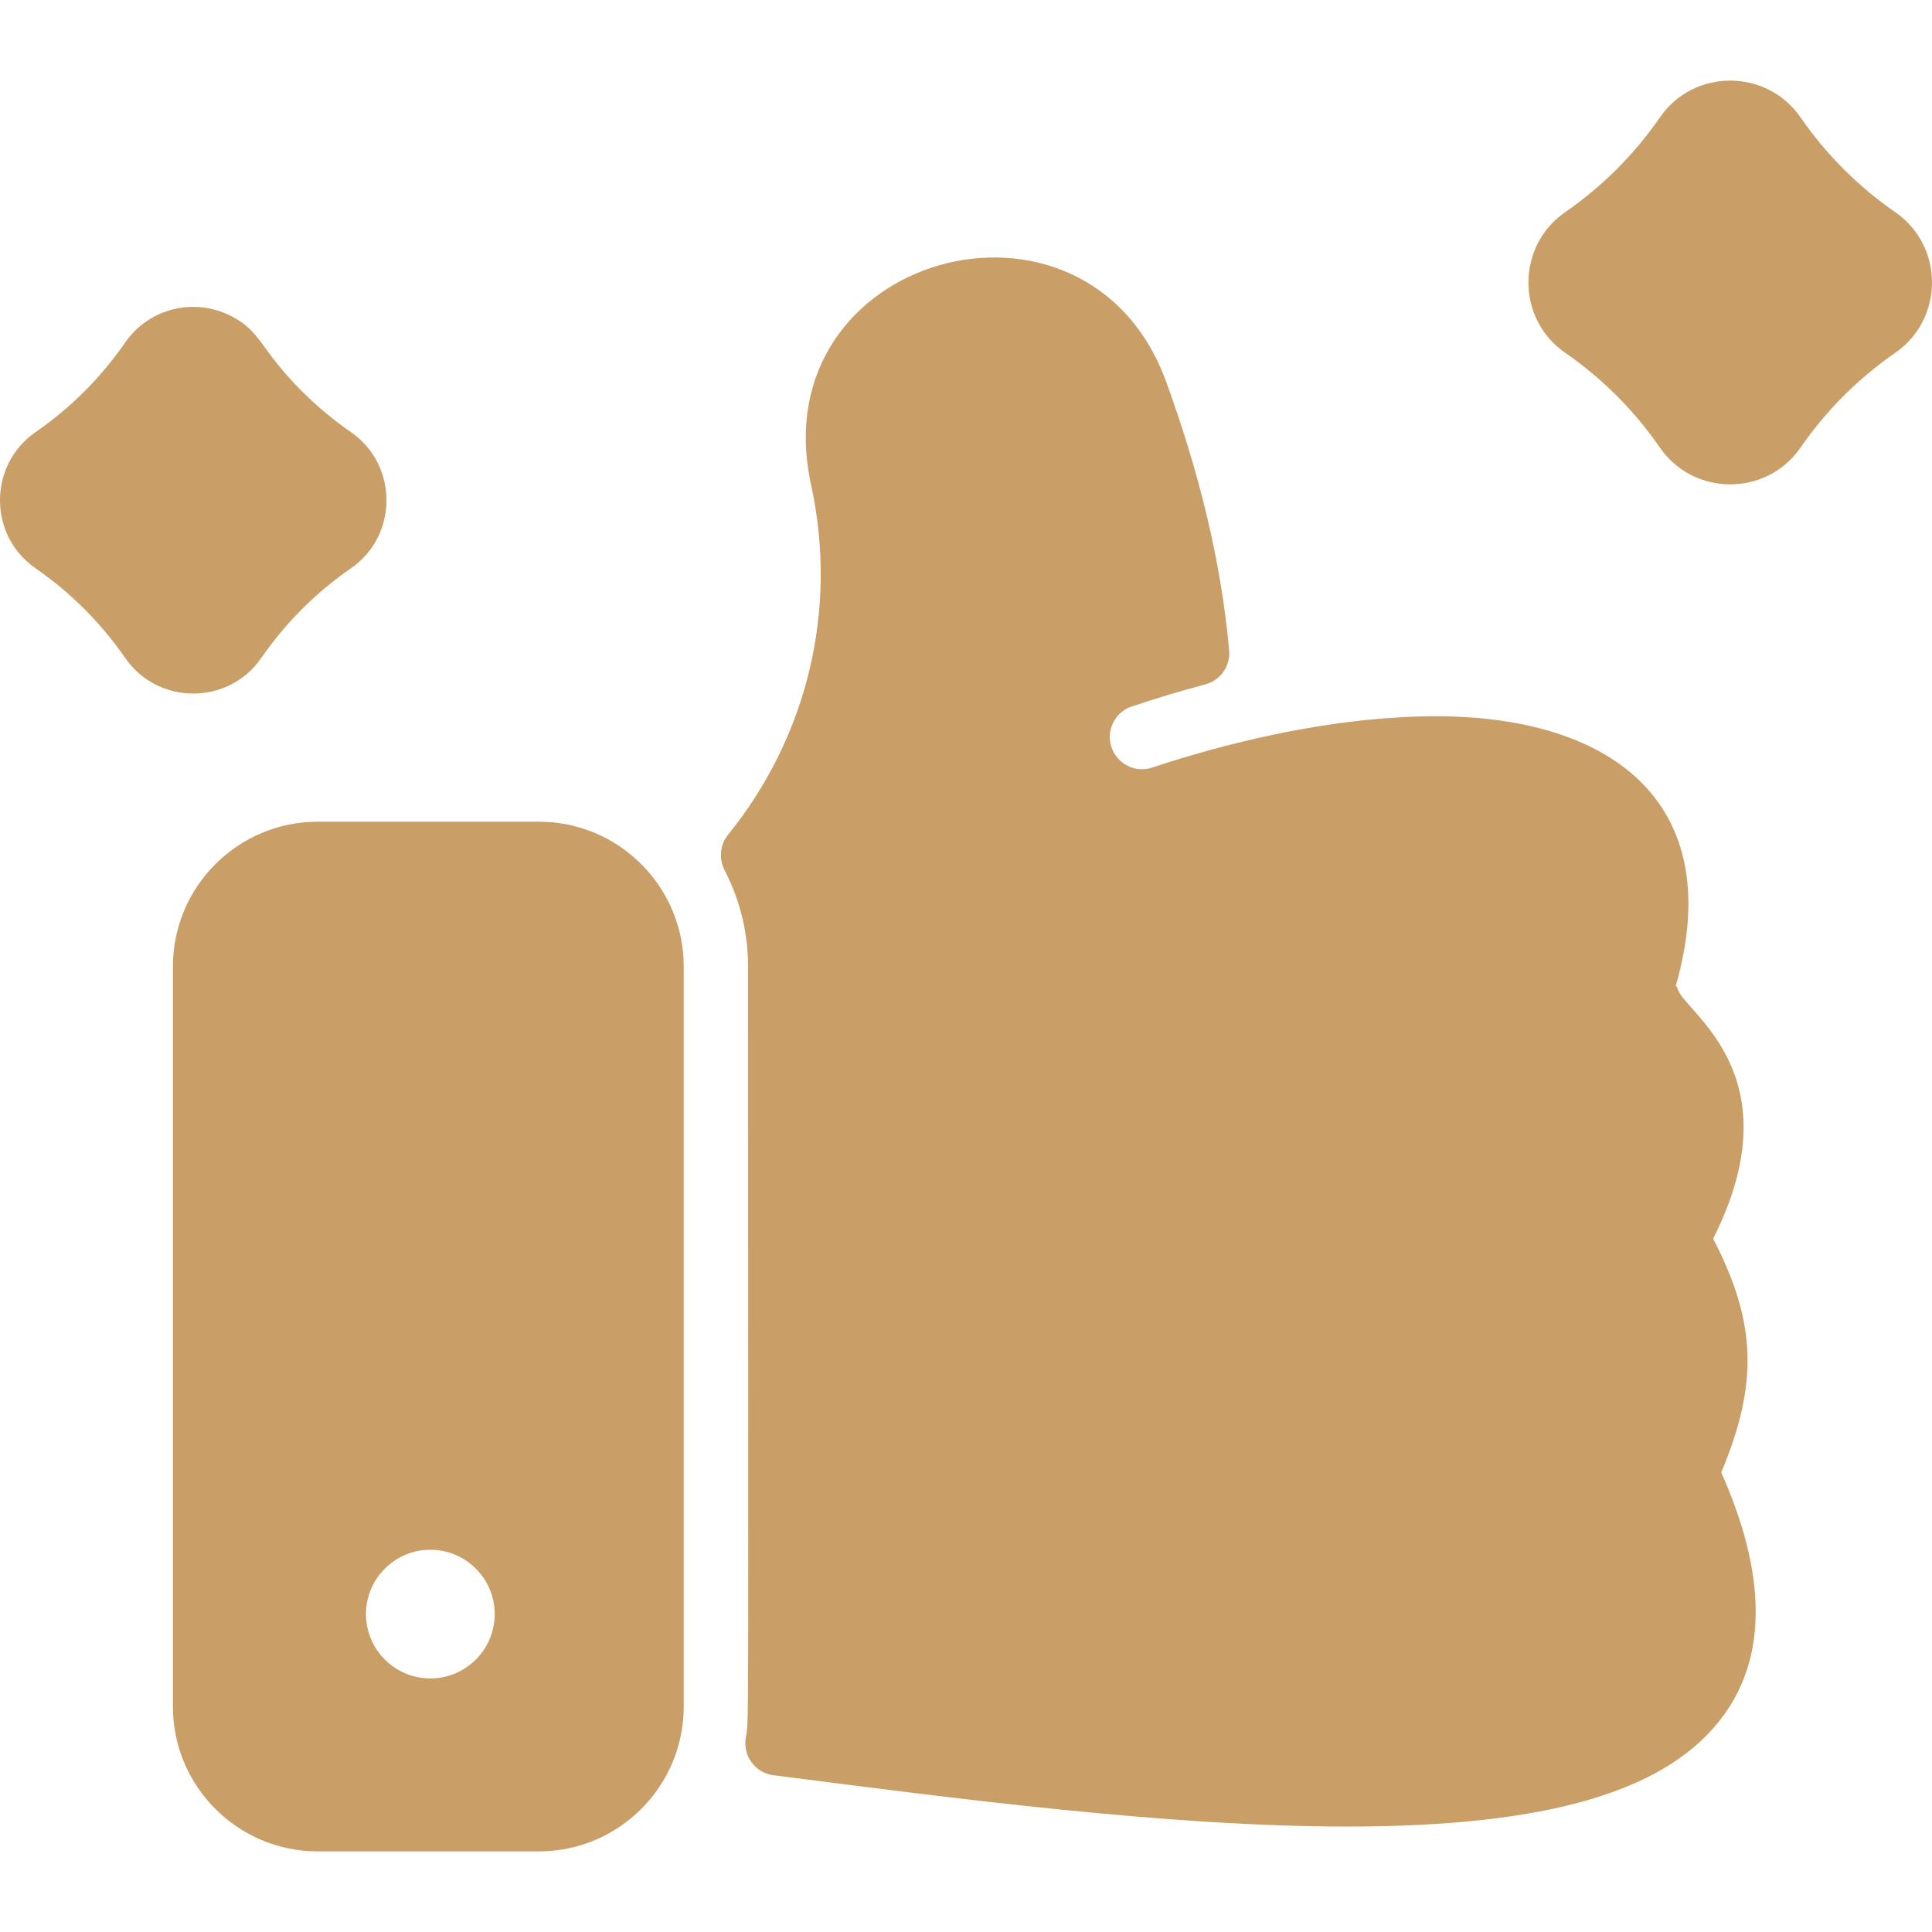
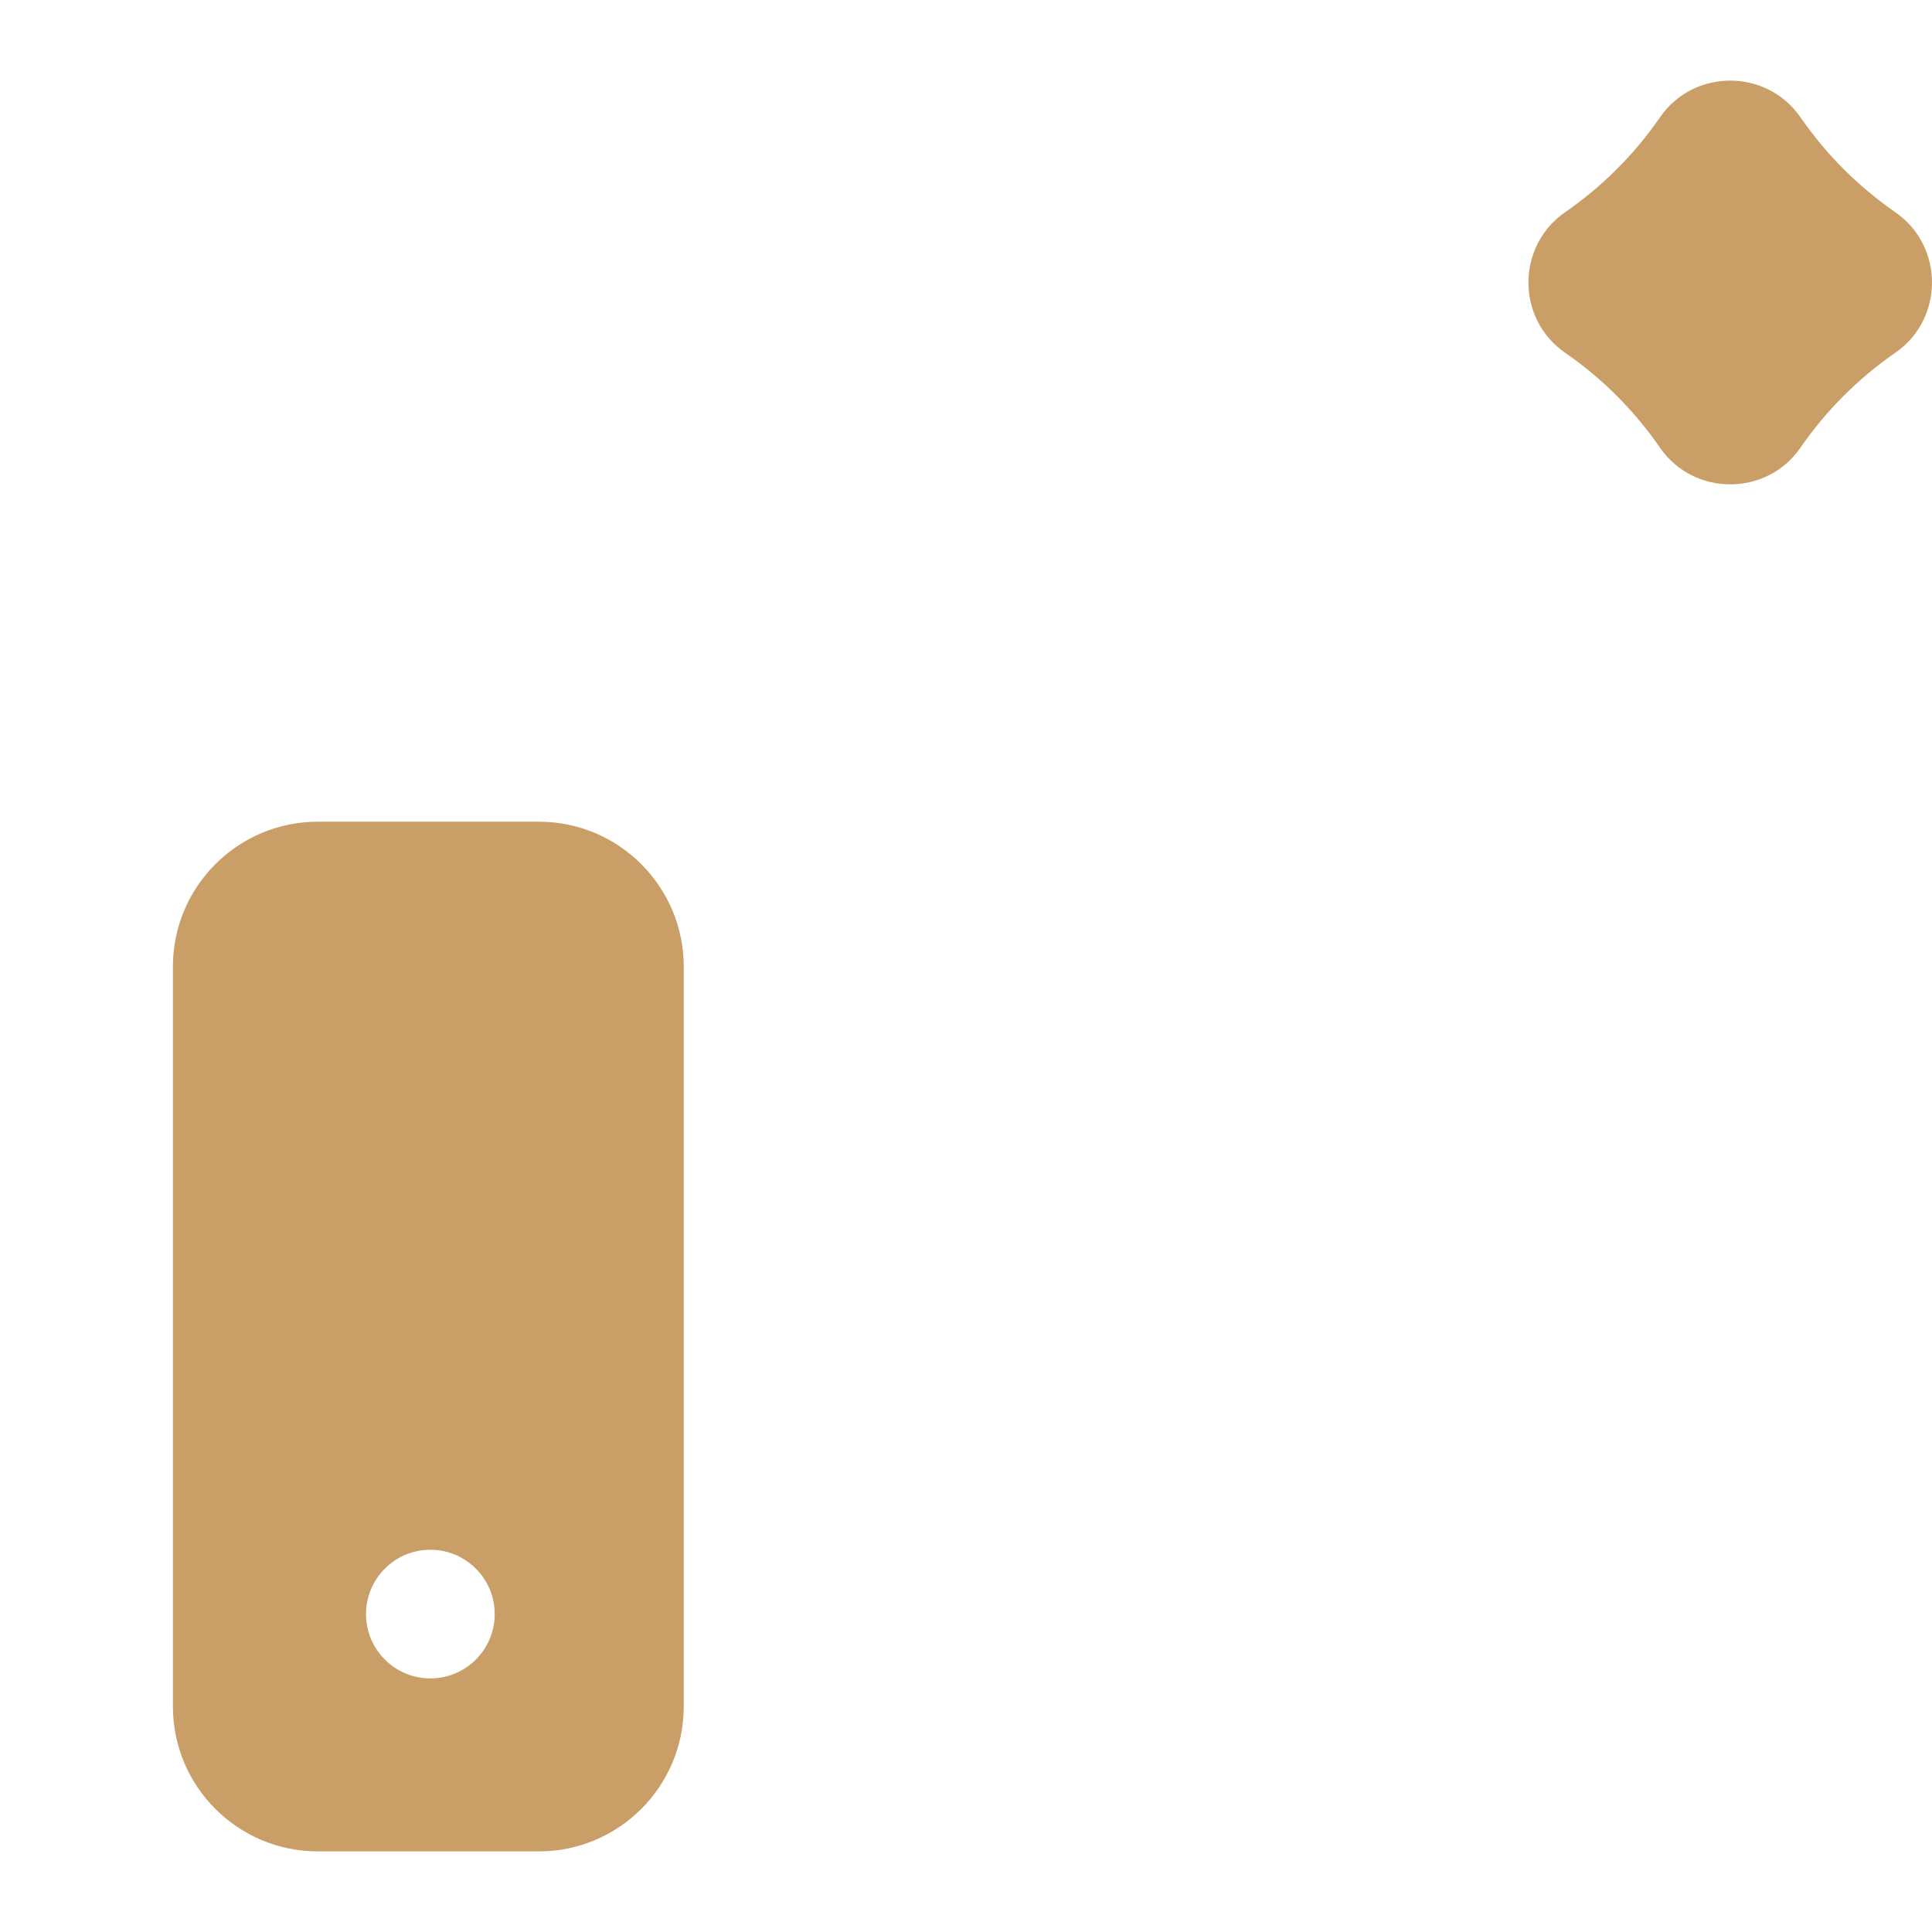
<svg xmlns="http://www.w3.org/2000/svg" width="48" height="48" viewBox="0 0 48 48" fill="none">
  <g clip-path="url(#clip0_313_11721)">
-     <path d="M8.719 14.119C7.845 14.724 7.094 15.475 6.49 16.349C5.676 17.525 3.925 17.525 3.111 16.347C2.506 15.473 1.756 14.723 0.882 14.118C-0.295 13.305 -0.294 11.55 0.884 10.736C1.758 10.131 2.507 9.381 3.112 8.507C3.7 7.655 4.839 7.379 5.755 7.859C6.499 8.245 6.451 8.67 7.505 9.724C7.877 10.096 8.283 10.434 8.72 10.737C9.895 11.551 9.897 13.305 8.719 14.119V14.119Z" fill="#CA9E67" />
    <path d="M47.088 8.764C46.163 9.405 45.37 10.198 44.731 11.124C43.891 12.336 42.083 12.338 41.241 11.122C40.602 10.196 39.809 9.403 38.884 8.763C37.666 7.92 37.674 6.11 38.885 5.272C39.81 4.632 40.604 3.839 41.243 2.913C42.081 1.7 43.889 1.698 44.732 2.914C45.372 3.84 46.165 4.633 47.089 5.273C48.303 6.113 48.304 7.925 47.088 8.764V8.764Z" fill="#CA9E67" />
-     <path d="M42.826 42.613C41.457 44.497 38.482 45.38 33.479 45.38C29.008 45.38 23.735 44.684 19.214 44.105C18.766 44.047 18.459 43.632 18.527 43.186C18.611 42.633 18.586 44.089 18.586 24.013C18.586 23.196 18.394 22.378 18.007 21.63C17.858 21.342 17.882 20.993 18.086 20.741C20.036 18.338 20.834 15.172 20.151 12.044C18.897 6.306 27.006 4.077 28.974 9.487C29.766 11.664 30.333 13.882 30.538 16.16C30.573 16.547 30.323 16.903 29.947 17.003C29.353 17.16 28.754 17.339 28.114 17.554C27.69 17.696 27.468 18.164 27.622 18.584V18.585C27.77 18.991 28.214 19.207 28.622 19.071C30.523 18.438 32.756 17.929 34.781 17.822C39.696 17.52 43.01 19.687 41.635 24.492C41.648 24.505 41.661 24.518 41.673 24.531C41.719 25.086 44.666 26.6 42.563 30.774C43.64 32.861 43.69 34.365 42.764 36.582C43.884 39.099 43.906 41.127 42.826 42.613Z" fill="#CA9E67" />
    <path d="M13.39 20.415H7.894C5.91 20.415 4.296 22.029 4.296 24.013V42.4C4.296 44.384 5.91 45.997 7.894 45.997H13.39C15.373 45.997 16.987 44.384 16.987 42.4V24.013C16.987 22.029 15.373 20.415 13.39 20.415V20.415ZM10.692 41.7C9.81 41.7 9.093 40.983 9.093 40.102C9.093 39.22 9.81 38.503 10.692 38.503C11.573 38.503 12.291 39.22 12.291 40.102C12.291 40.983 11.573 41.7 10.692 41.7Z" fill="#CA9E67" />
  </g>
  <defs>
    <clipPath id="clip0_313_11721">
      <rect width="48" height="48" fill="white" />
    </clipPath>
  </defs>
</svg>